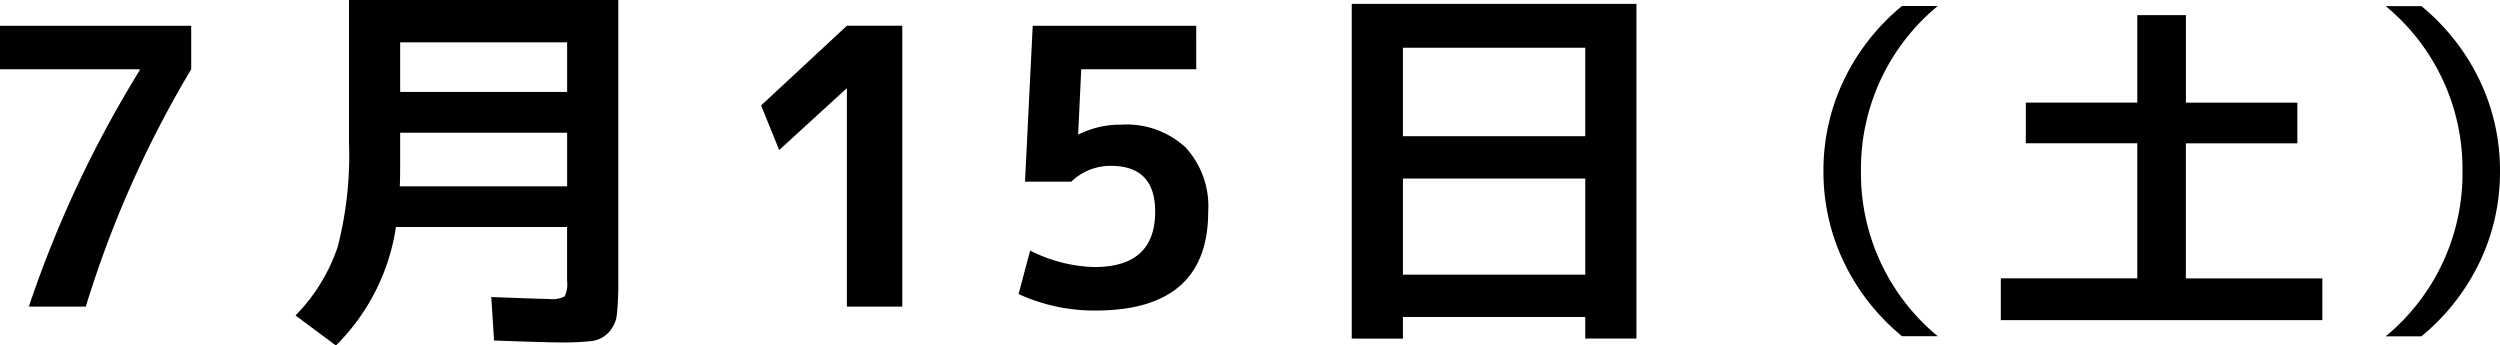
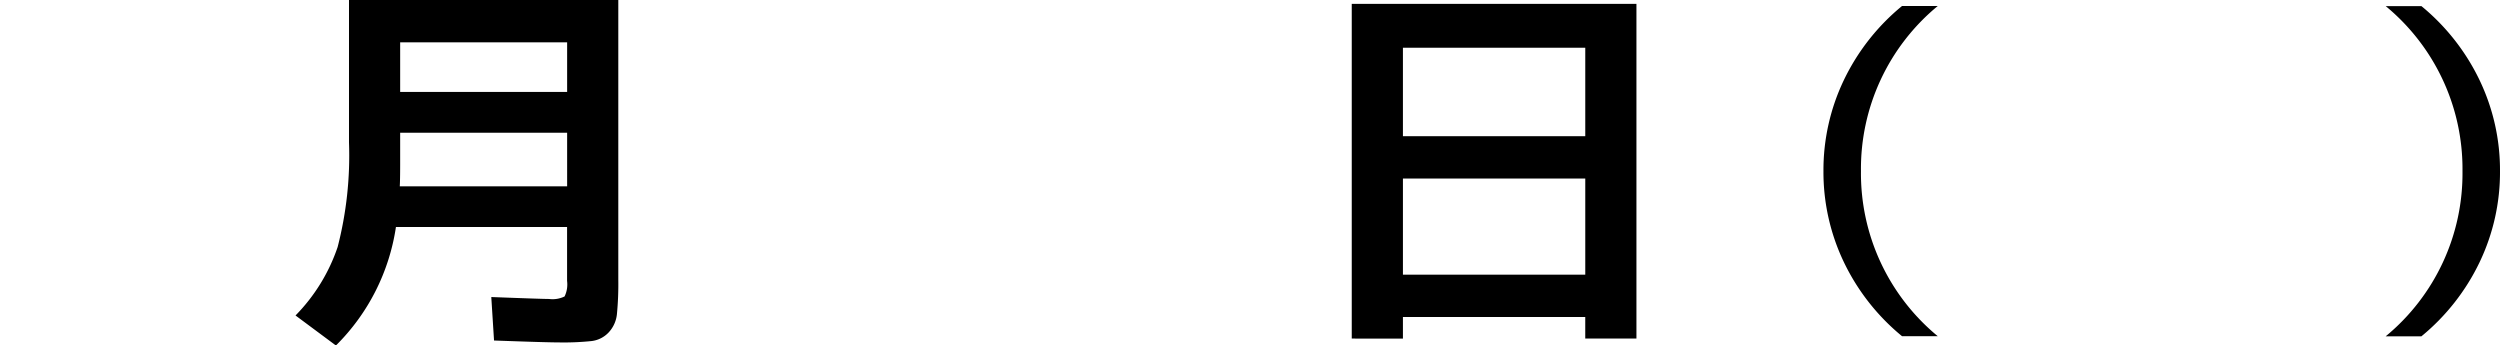
<svg xmlns="http://www.w3.org/2000/svg" viewBox="0 0 181.95 25.145">
  <g id="レイヤー_2" data-name="レイヤー 2">
    <g id="artwork">
-       <path d="M0,1.876H13.916V5.04A78.227,78.227,0,0,0,6.244,22.316H2.1A82.7,82.7,0,0,1,10.164,5.124V5.04H0Z" />
      <path d="M24.448,25.145l-2.94-2.185a13.09,13.09,0,0,0,3.066-4.983A26.673,26.673,0,0,0,25.4,10.36V0H45V20.356a22.891,22.891,0,0,1-.1,2.506,2.28,2.28,0,0,1-.6,1.33,2.03,2.03,0,0,1-1.246.63,19.682,19.682,0,0,1-2.338.1q-.924,0-4.76-.14l-.2-3.164q3.7.141,4.2.141a2,2,0,0,0,1.134-.183,2.012,2.012,0,0,0,.182-1.134V16.521H28.816A15.312,15.312,0,0,1,24.448,25.145ZM29.124,9.66v2.3q0,1.094-.028,1.6h12.18V9.66Zm0-2.968H41.276V3.08H29.124Z" />
-       <path d="M61.636,22.316V6.44h-.028l-4.9,4.48L55.393,7.673l6.243-5.8h4.032v20.44Z" />
-       <path d="M87.064,5.04H78.692l-.224,4.732h.056a6.8,6.8,0,0,1,3.08-.7,6.32,6.32,0,0,1,4.676,1.653A6.32,6.32,0,0,1,87.933,15.4q0,7.2-8.2,7.2a13.193,13.193,0,0,1-5.6-1.2l.84-3.164a10.939,10.939,0,0,0,4.677,1.2q4.424,0,4.423-4.033,0-3.33-3.219-3.332a4.1,4.1,0,0,0-2.885,1.149H74.6l.561-11.341h11.9Z" />
      <path d="M98.38.28H119.1V24.641h-3.725V23.072H102.105v1.569H98.38Zm3.725,9.632h13.271V3.473H102.105Zm0,3.08v7h13.271v-7Z" />
      <path d="M135.441,12.456a15.35,15.35,0,0,0,5.59,12.013h-2.6a15.79,15.79,0,0,1-4.238-5.4,15.172,15.172,0,0,1-1.482-6.617,15.171,15.171,0,0,1,1.482-6.616,15.8,15.8,0,0,1,4.238-5.4h2.6A15.349,15.349,0,0,0,135.441,12.456Z" />
-       <path d="M159.091,1.1v6.37H167.2v2.964h-8.113v9.828h9.933V23.3h-23.4V20.257h9.932V10.429h-8.112V7.465h8.112V1.1Z" />
      <path d="M179.22,12.456A15.349,15.349,0,0,0,173.63.444h2.6a15.812,15.812,0,0,1,4.238,5.4,15.157,15.157,0,0,1,1.482,6.616,15.158,15.158,0,0,1-1.482,6.617,15.8,15.8,0,0,1-4.238,5.4h-2.6A15.35,15.35,0,0,0,179.22,12.456Z" />
    </g>
  </g>
</svg>